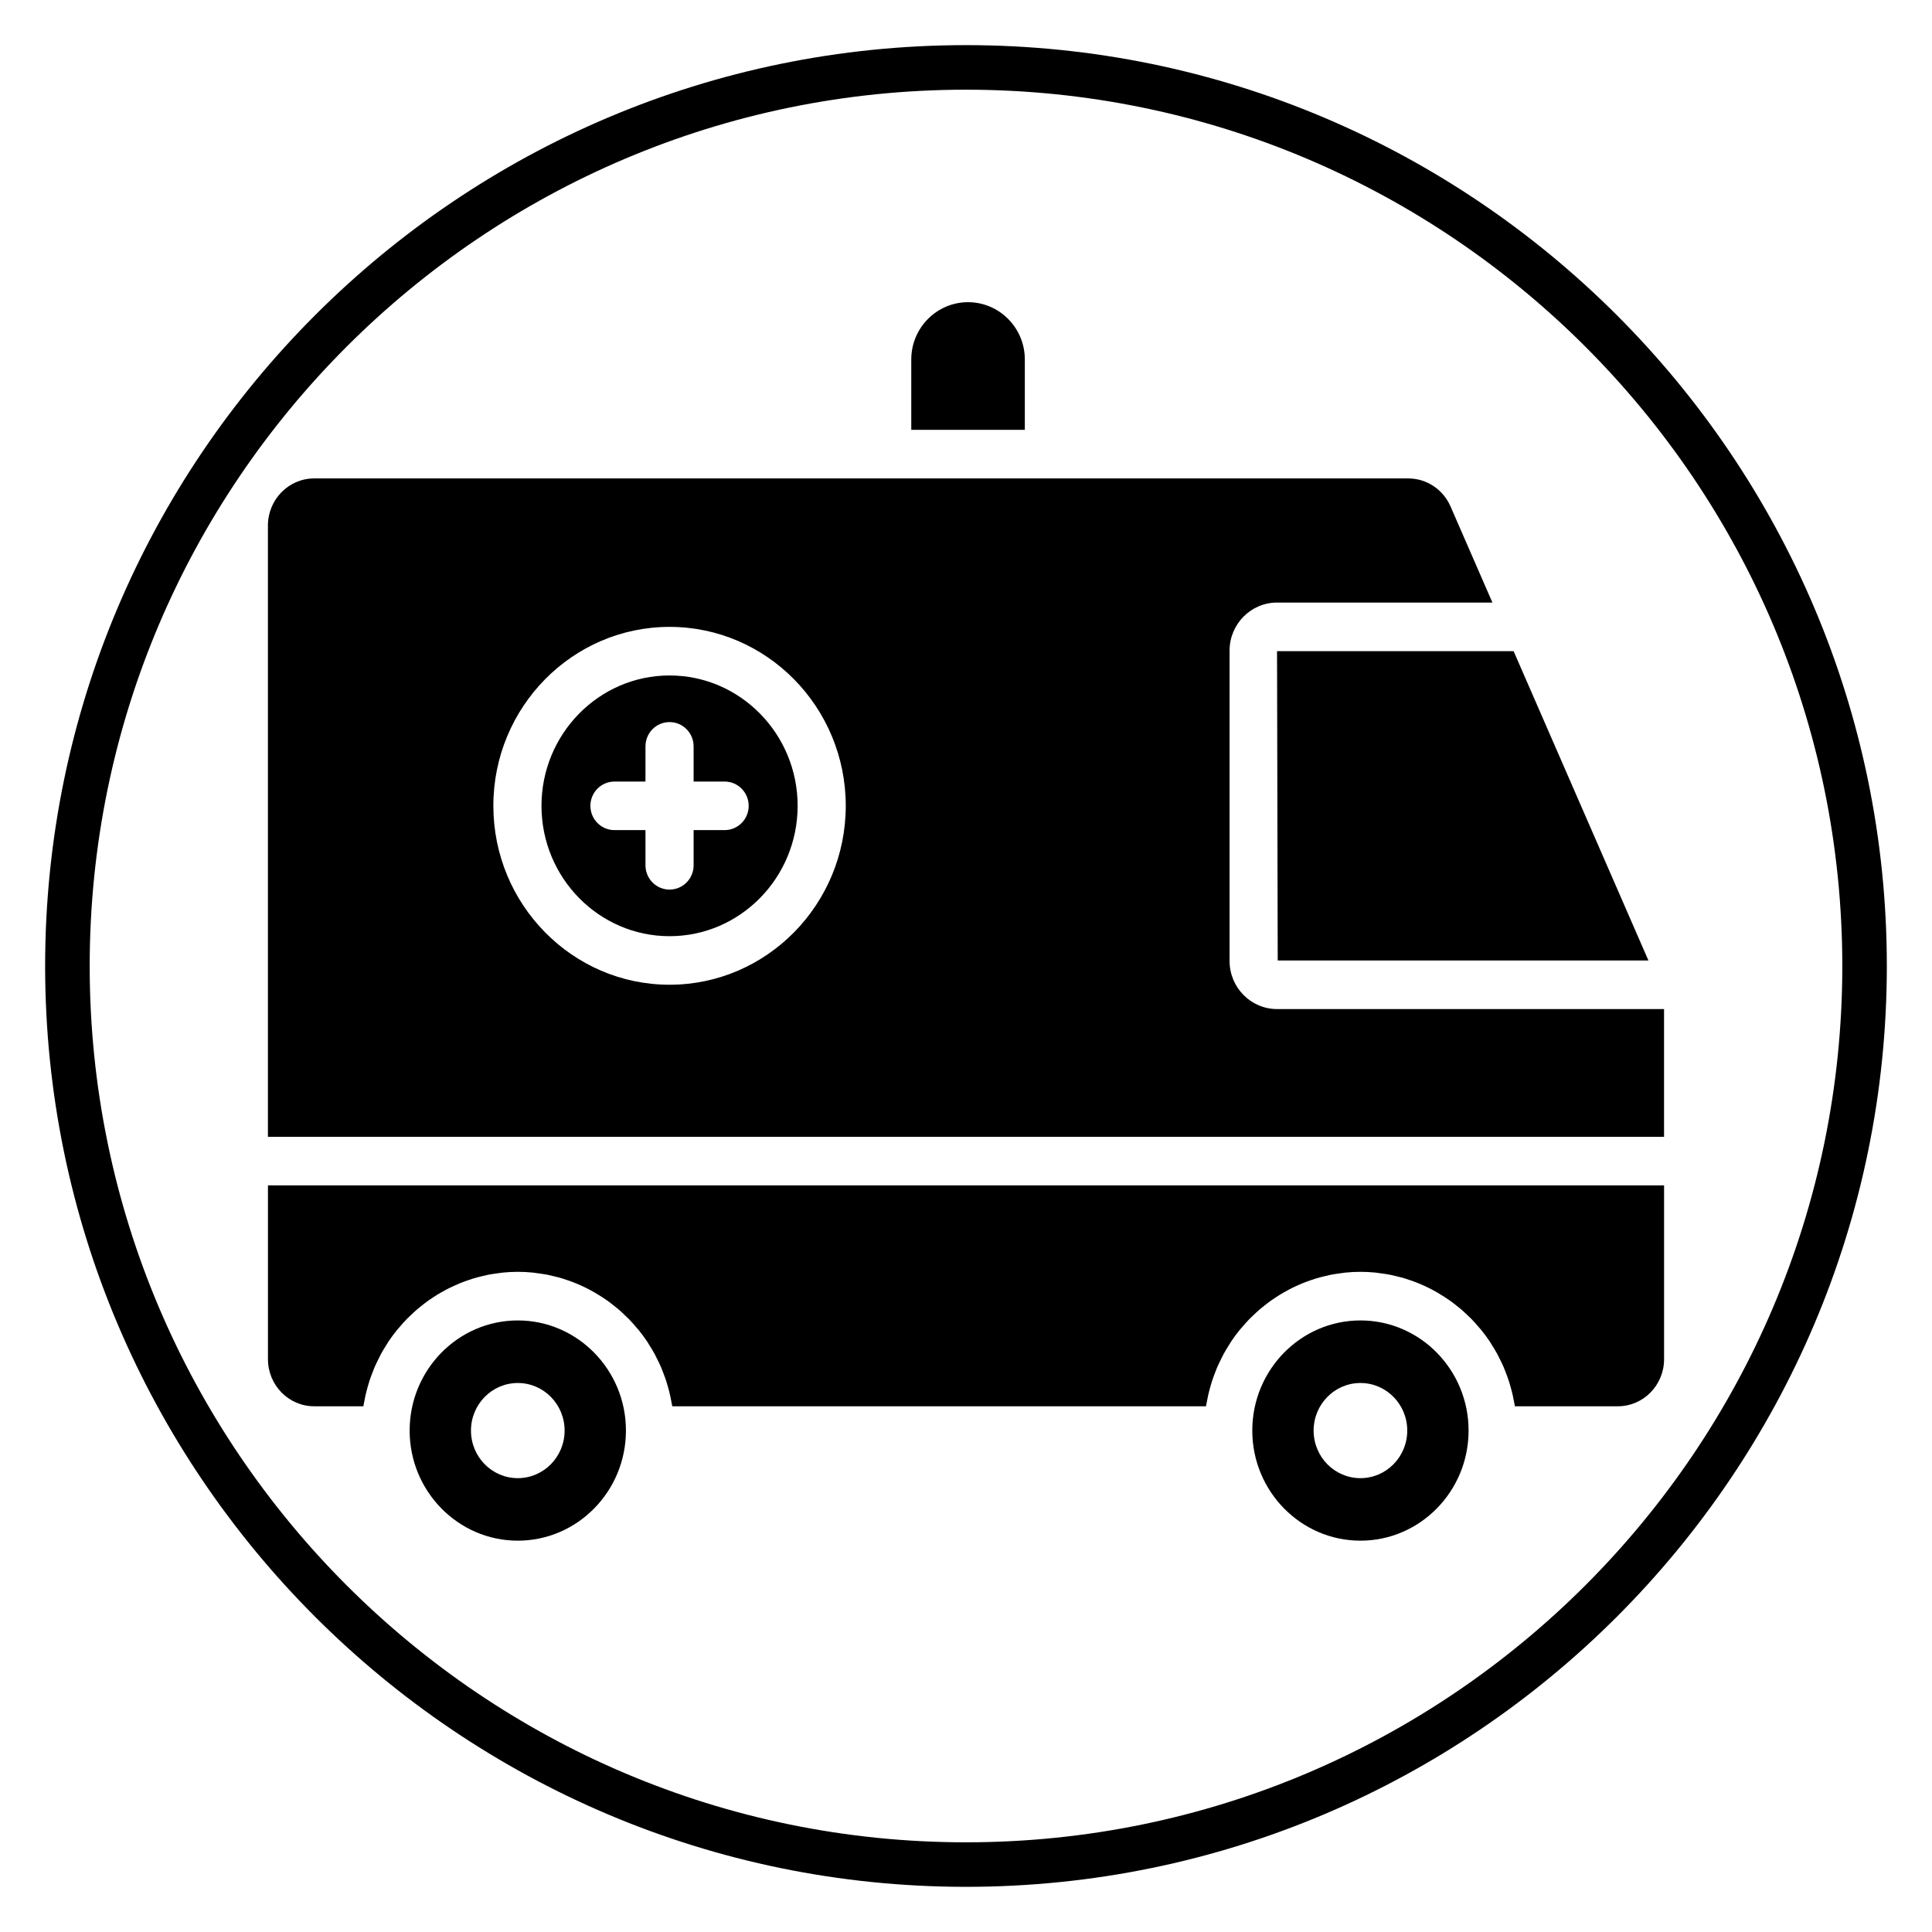
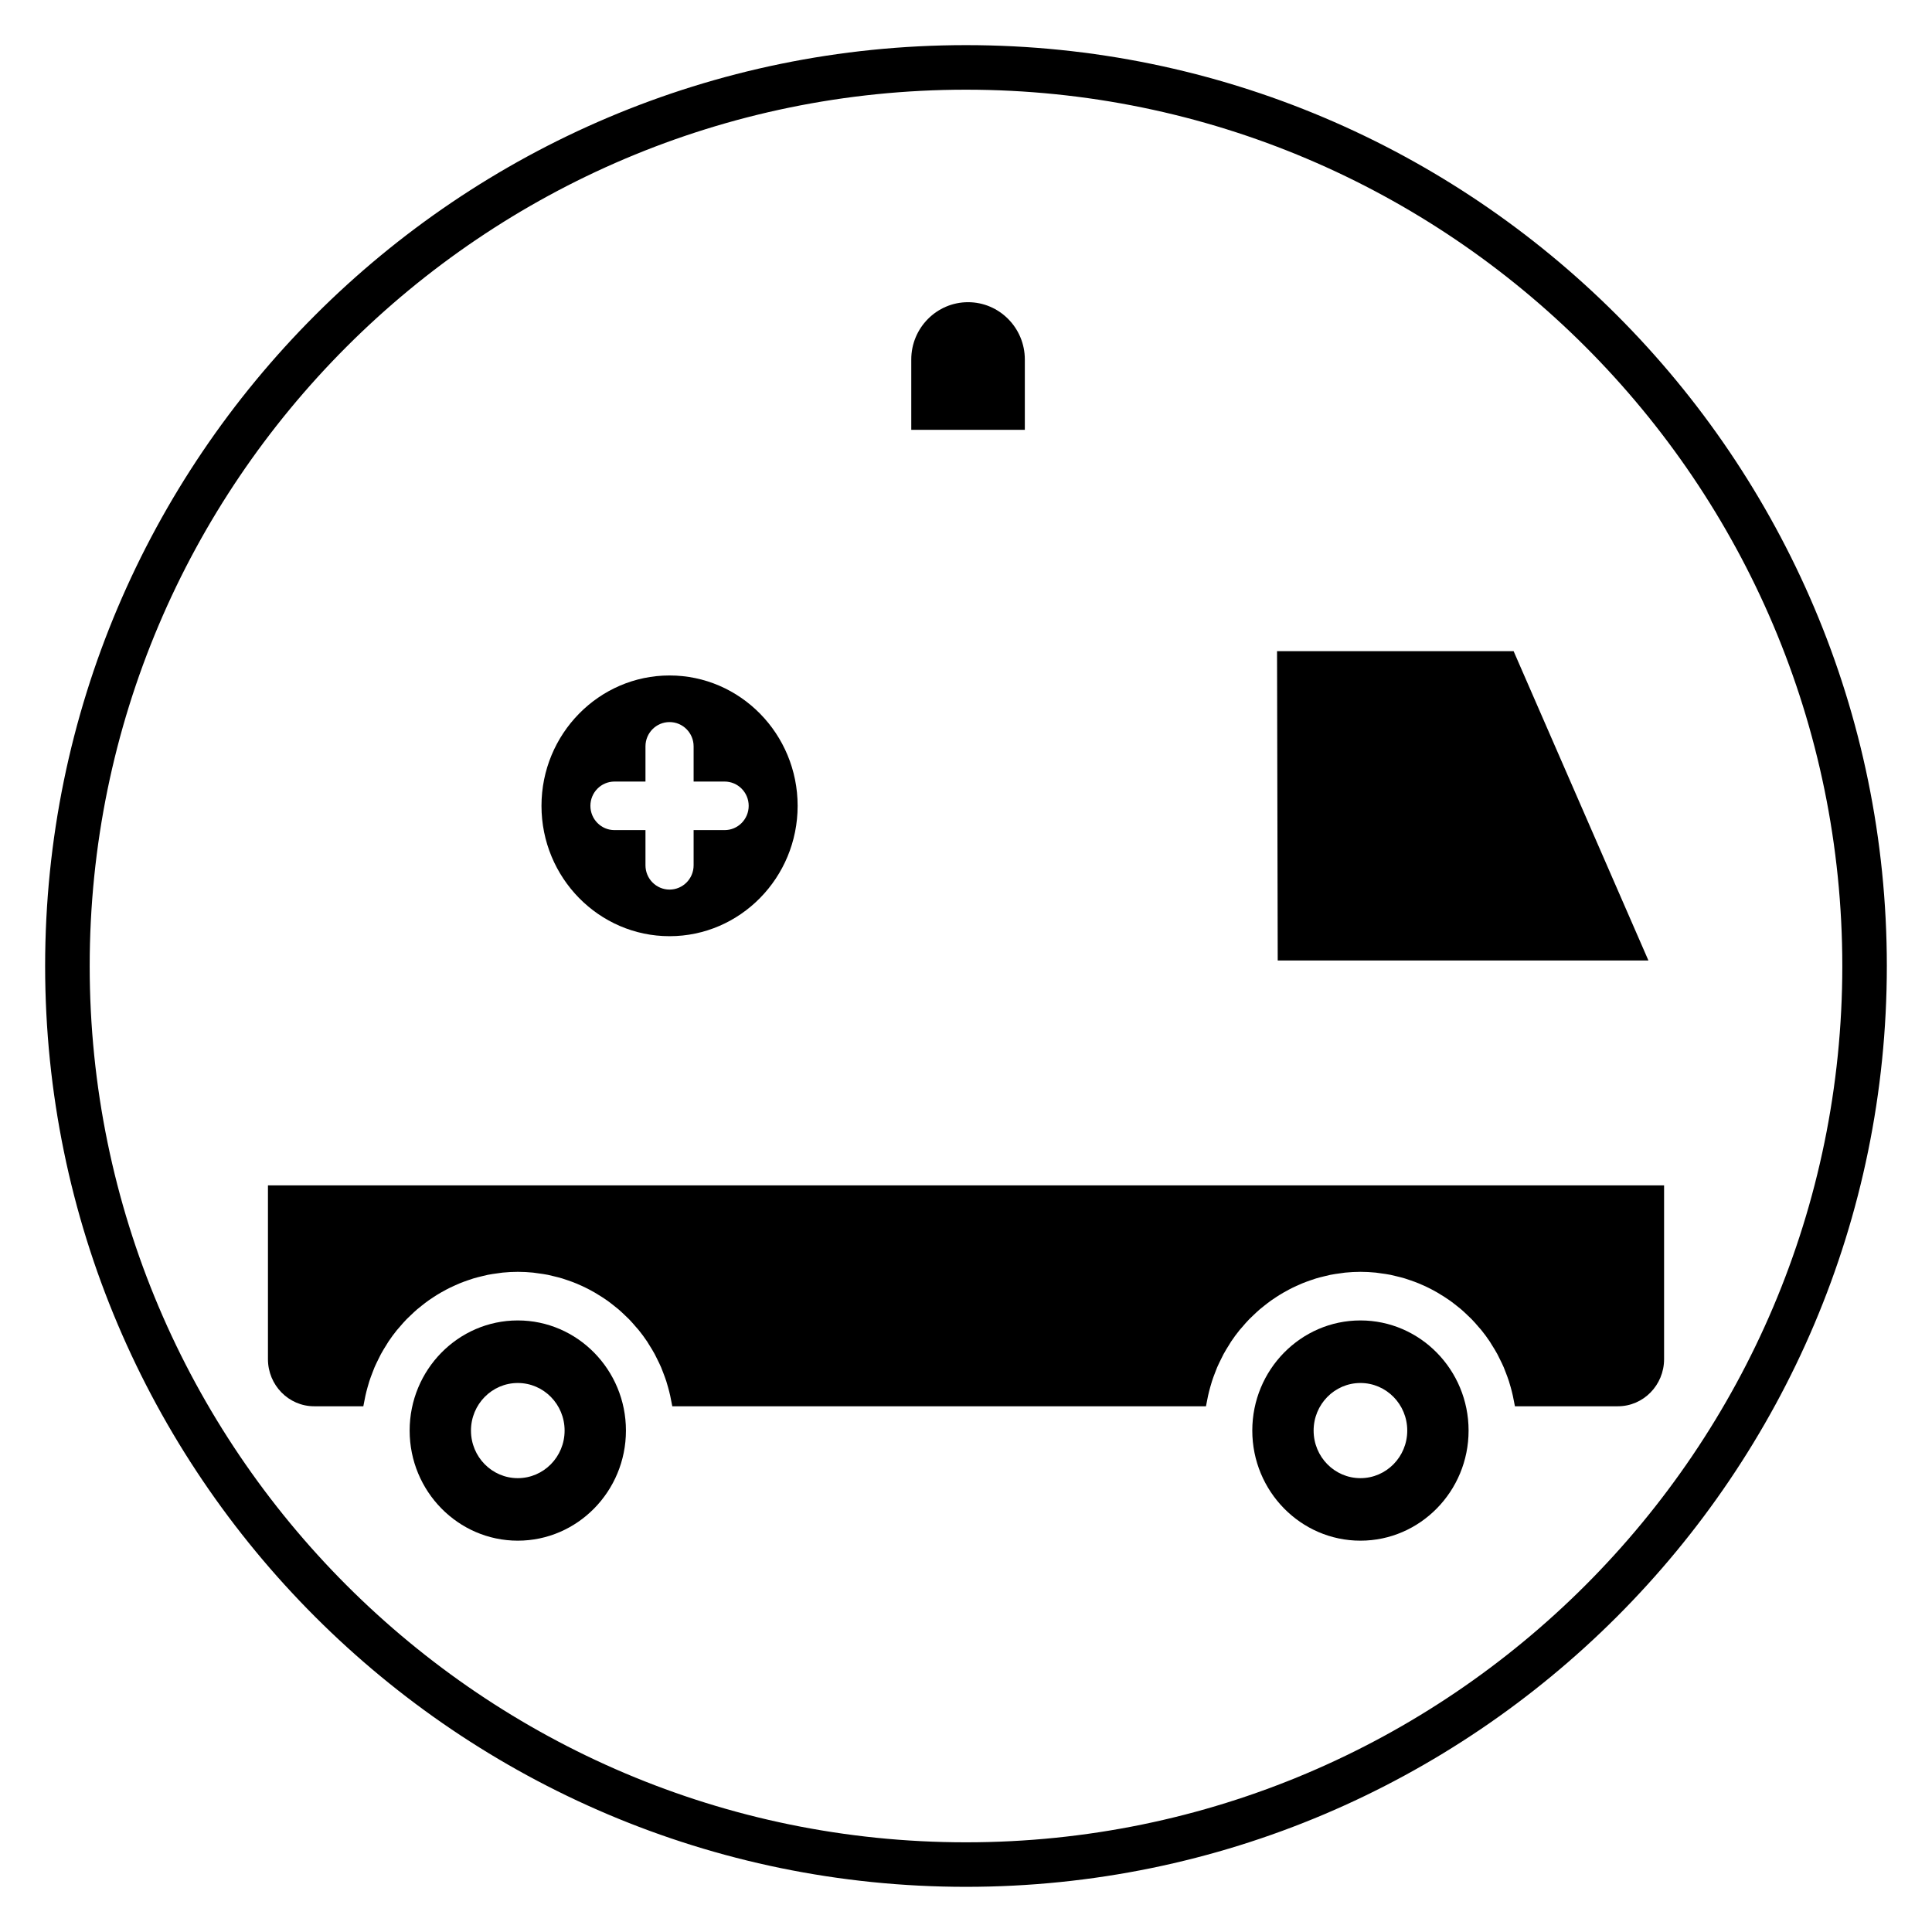
<svg xmlns="http://www.w3.org/2000/svg" fill="#000000" width="800px" height="800px" version="1.1" viewBox="144 144 512 512">
  <g>
    <path d="m400 644.03c-134.56 0-244.04-109.47-244.04-244.03 0-134.56 109.47-244.04 244.04-244.04 134.56 0 244.03 109.47 244.03 244.03 0 134.56-109.47 244.04-244.03 244.04zm0-476.26c-128.05 0-232.23 104.18-232.23 232.23s104.18 232.23 232.23 232.23 232.23-104.18 232.23-232.23c-0.004-128.05-104.18-232.23-232.23-232.23z" />
    <path d="m281.22 493.93c-15.809 0-28.66 13.09-28.66 29.184s12.859 29.18 28.66 29.18c15.805 0 28.66-13.09 28.66-29.18 0-16.086-12.855-29.184-28.66-29.184zm0 41.797c-6.852 0-12.406-5.644-12.406-12.609 0-6.961 5.555-12.609 12.406-12.609 6.852 0 12.406 5.644 12.406 12.609 0 6.961-5.555 12.609-12.406 12.609z" />
-     <path d="m584.99 445.27v-33.859h-102.56c-6.938 0-12.582-5.715-12.582-12.742v-82.242c0-7.027 5.644-12.742 12.582-12.742h57.078l-11.109-25.484c-1.961-4.504-6.344-7.41-11.176-7.41h-289.99c-6.742 0-12.23 5.598-12.23 12.48v162zm-263.55-135.14c25.75 0 46.695 21.27 46.695 47.418 0 26.148-20.949 47.418-46.695 47.418-25.75 0-46.695-21.27-46.695-47.418-0.004-26.148 20.945-47.418 46.695-47.418z" />
    <path d="m321.44 392.1c18.715 0 33.941-15.5 33.941-34.547s-15.223-34.547-33.941-34.547c-18.715 0-33.941 15.5-33.941 34.547s15.223 34.547 33.941 34.547zm-14.598-40.98h8.215v-9.328c0-3.555 2.859-6.434 6.379-6.434 3.523 0 6.379 2.883 6.379 6.434v9.328h8.215c3.523 0 6.379 2.883 6.379 6.434 0 3.555-2.859 6.434-6.379 6.434h-8.215v9.328c0 3.555-2.859 6.434-6.379 6.434-3.523 0-6.379-2.883-6.379-6.434v-9.328h-8.215c-3.523 0-6.379-2.883-6.379-6.434s2.856-6.434 6.379-6.434z" />
    <path d="m545.12 316.56h-62.691l0.18 81.984h98.242z" />
    <path d="m415.59 239.26c0-8.367-6.75-15.176-15.047-15.176s-15.047 6.809-15.047 15.176v18.656h30.094z" />
    <path d="m504.53 493.93c-15.809 0-28.66 13.09-28.66 29.184s12.859 29.18 28.66 29.18c15.805 0 28.66-13.09 28.66-29.18 0-16.086-12.852-29.184-28.66-29.184zm0 41.797c-6.852 0-12.406-5.644-12.406-12.609 0-6.961 5.555-12.609 12.406-12.609 6.852 0 12.406 5.644 12.406 12.609 0 6.961-5.555 12.609-12.406 12.609z" />
    <path d="m215.01 458.14v46.055c0 6.879 5.488 12.48 12.23 12.48h13.047c0.059-0.379 0.152-0.738 0.219-1.113 0.102-0.566 0.211-1.133 0.336-1.691 0.164-0.75 0.359-1.488 0.562-2.223 0.148-0.539 0.301-1.078 0.473-1.609 0.238-0.742 0.512-1.469 0.793-2.191 0.191-0.496 0.371-0.996 0.578-1.484 0.328-0.754 0.688-1.488 1.055-2.219 0.211-0.426 0.41-0.863 0.637-1.277 0.473-0.871 0.992-1.711 1.523-2.547 0.16-0.25 0.301-0.516 0.465-0.762 0.711-1.066 1.473-2.094 2.273-3.086 0.227-0.285 0.484-0.543 0.719-0.82 0.594-0.695 1.191-1.391 1.832-2.047 0.34-0.352 0.699-0.672 1.051-1.008 0.57-0.547 1.145-1.094 1.742-1.609 0.398-0.344 0.816-0.66 1.227-0.988 0.59-0.469 1.184-0.93 1.797-1.367 0.445-0.316 0.898-0.609 1.355-0.91 0.617-0.402 1.242-0.797 1.887-1.164 0.477-0.277 0.961-0.539 1.453-0.801 0.652-0.344 1.32-0.668 1.992-0.977 0.5-0.227 1.004-0.457 1.512-0.664 0.699-0.289 1.41-0.543 2.125-0.793 0.512-0.176 1.02-0.359 1.539-0.516 0.754-0.227 1.527-0.418 2.301-0.602 0.504-0.121 1-0.254 1.512-0.359 0.863-0.172 1.742-0.293 2.625-0.41 0.438-0.059 0.867-0.141 1.312-0.184 1.332-0.129 2.676-0.207 4.043-0.207 1.367 0 2.711 0.074 4.043 0.207 0.441 0.043 0.871 0.125 1.312 0.184 0.883 0.117 1.758 0.234 2.625 0.41 0.512 0.102 1.008 0.234 1.512 0.359 0.777 0.184 1.547 0.375 2.301 0.602 0.52 0.156 1.027 0.34 1.539 0.516 0.715 0.246 1.43 0.504 2.125 0.793 0.512 0.207 1.012 0.434 1.512 0.664 0.672 0.309 1.34 0.633 1.992 0.977 0.488 0.254 0.973 0.52 1.453 0.801 0.641 0.371 1.266 0.758 1.887 1.164 0.457 0.297 0.91 0.594 1.355 0.91 0.613 0.438 1.207 0.898 1.797 1.367 0.414 0.328 0.828 0.645 1.227 0.988 0.602 0.516 1.172 1.062 1.742 1.609 0.352 0.336 0.711 0.656 1.051 1.008 0.637 0.656 1.234 1.348 1.832 2.047 0.234 0.277 0.488 0.535 0.719 0.82 0.805 0.992 1.562 2.019 2.273 3.086 0.164 0.246 0.309 0.512 0.465 0.762 0.531 0.836 1.051 1.672 1.523 2.547 0.227 0.418 0.422 0.855 0.637 1.277 0.367 0.73 0.73 1.465 1.055 2.219 0.207 0.488 0.391 0.988 0.578 1.484 0.281 0.723 0.551 1.449 0.793 2.191 0.172 0.531 0.32 1.07 0.473 1.609 0.203 0.734 0.398 1.473 0.562 2.223 0.125 0.559 0.23 1.125 0.336 1.691 0.066 0.375 0.16 0.734 0.219 1.113h141.43c0.059-0.379 0.152-0.738 0.219-1.113 0.102-0.566 0.211-1.133 0.336-1.691 0.164-0.75 0.359-1.488 0.562-2.223 0.148-0.539 0.301-1.078 0.473-1.609 0.238-0.742 0.512-1.469 0.793-2.191 0.191-0.496 0.371-0.996 0.578-1.484 0.328-0.754 0.688-1.488 1.055-2.219 0.211-0.426 0.41-0.863 0.637-1.277 0.473-0.871 0.992-1.711 1.523-2.547 0.16-0.25 0.301-0.516 0.465-0.762 0.711-1.066 1.473-2.094 2.273-3.086 0.227-0.285 0.484-0.543 0.719-0.82 0.594-0.695 1.191-1.391 1.832-2.047 0.34-0.352 0.699-0.672 1.051-1.008 0.57-0.547 1.145-1.094 1.742-1.609 0.398-0.344 0.816-0.66 1.227-0.988 0.59-0.469 1.184-0.93 1.797-1.367 0.445-0.316 0.898-0.609 1.355-0.91 0.617-0.402 1.242-0.797 1.887-1.164 0.477-0.277 0.961-0.539 1.453-0.801 0.652-0.344 1.32-0.668 1.992-0.977 0.5-0.227 1.004-0.457 1.512-0.664 0.699-0.289 1.41-0.543 2.125-0.793 0.512-0.176 1.02-0.359 1.539-0.516 0.754-0.227 1.527-0.418 2.301-0.602 0.504-0.121 1-0.254 1.512-0.359 0.863-0.172 1.742-0.293 2.625-0.41 0.438-0.059 0.867-0.141 1.312-0.184 1.332-0.129 2.676-0.207 4.043-0.207s2.711 0.074 4.043 0.207c0.441 0.043 0.871 0.125 1.312 0.184 0.883 0.117 1.758 0.234 2.625 0.41 0.512 0.102 1.008 0.234 1.512 0.359 0.777 0.184 1.547 0.375 2.301 0.602 0.52 0.156 1.027 0.34 1.539 0.516 0.715 0.246 1.43 0.504 2.125 0.793 0.512 0.207 1.012 0.434 1.512 0.664 0.672 0.309 1.34 0.633 1.992 0.977 0.488 0.254 0.973 0.52 1.453 0.801 0.641 0.371 1.266 0.758 1.887 1.164 0.457 0.297 0.91 0.594 1.355 0.91 0.613 0.438 1.207 0.898 1.797 1.367 0.414 0.328 0.828 0.645 1.227 0.988 0.602 0.516 1.172 1.062 1.742 1.609 0.352 0.336 0.711 0.656 1.051 1.008 0.637 0.656 1.234 1.348 1.832 2.047 0.234 0.277 0.488 0.535 0.719 0.82 0.805 0.992 1.562 2.019 2.273 3.086 0.164 0.246 0.309 0.512 0.465 0.762 0.531 0.836 1.051 1.672 1.523 2.547 0.227 0.418 0.422 0.855 0.637 1.277 0.367 0.73 0.73 1.465 1.055 2.219 0.207 0.488 0.391 0.988 0.578 1.484 0.281 0.723 0.551 1.449 0.793 2.191 0.172 0.531 0.32 1.07 0.473 1.609 0.203 0.734 0.398 1.473 0.562 2.223 0.125 0.559 0.23 1.125 0.336 1.691 0.066 0.375 0.16 0.734 0.219 1.113h27.297c6.742 0 12.23-5.598 12.23-12.48v-46.055z" />
  </g>
</svg>